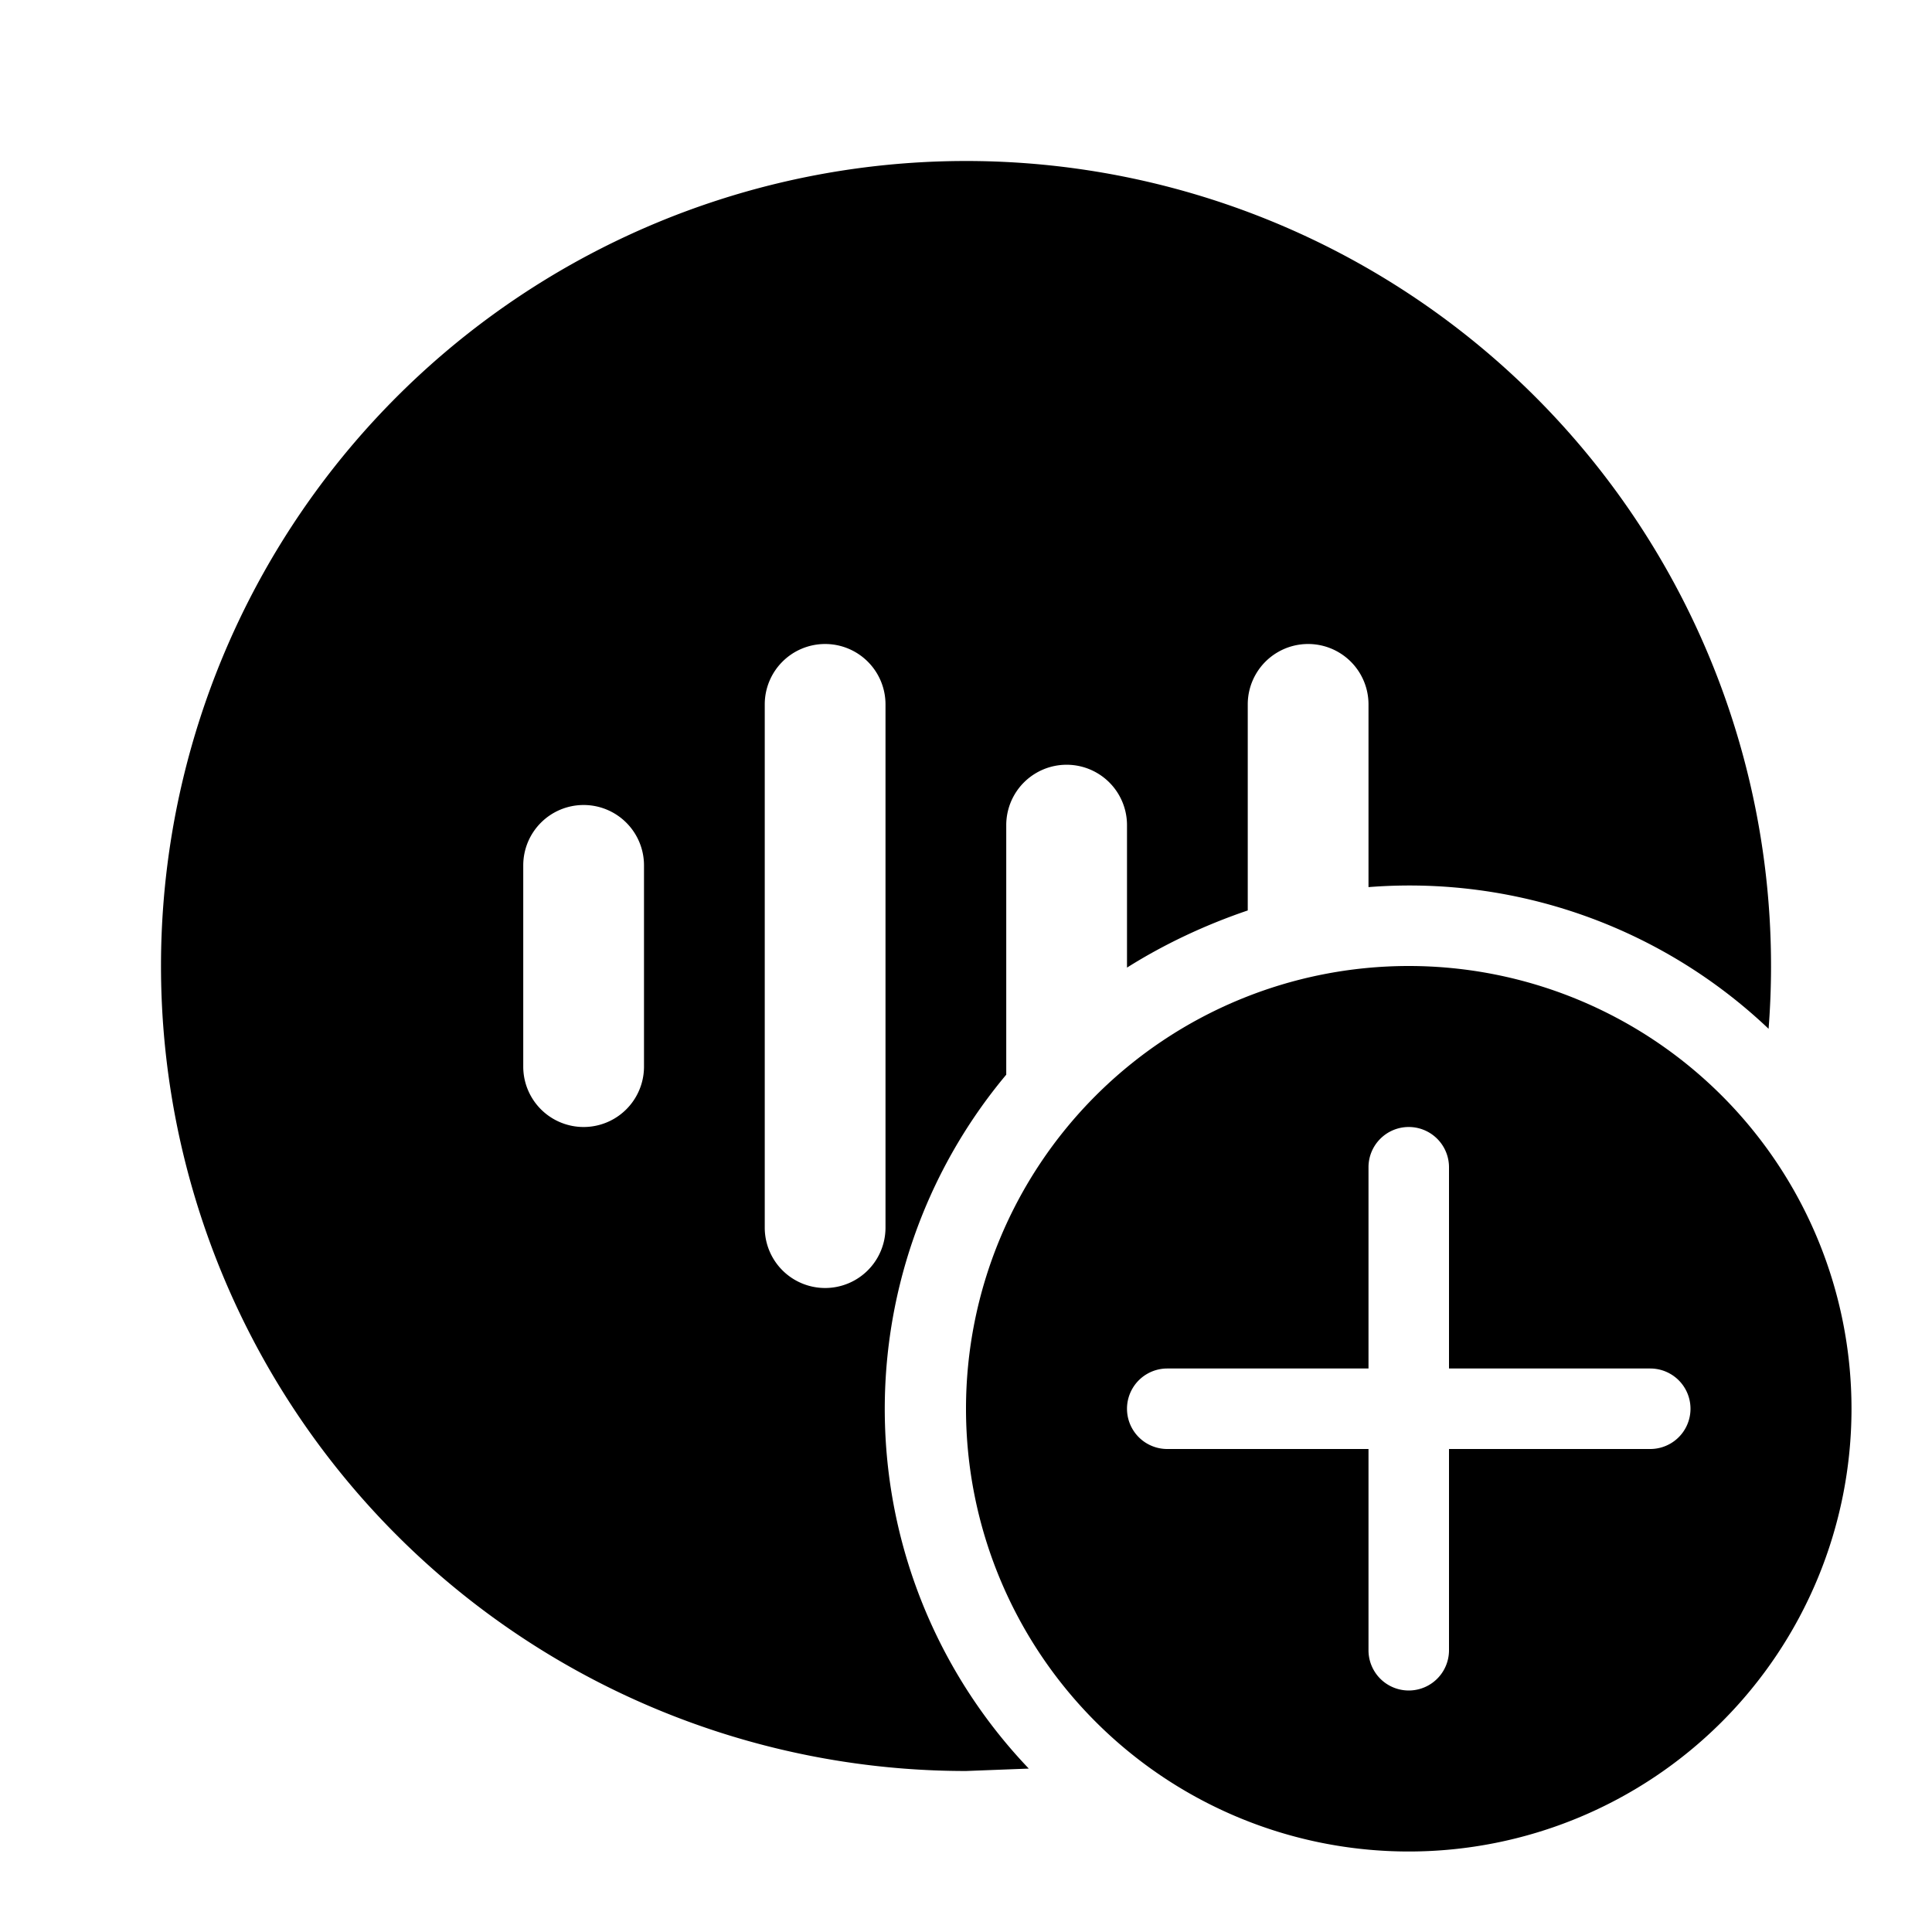
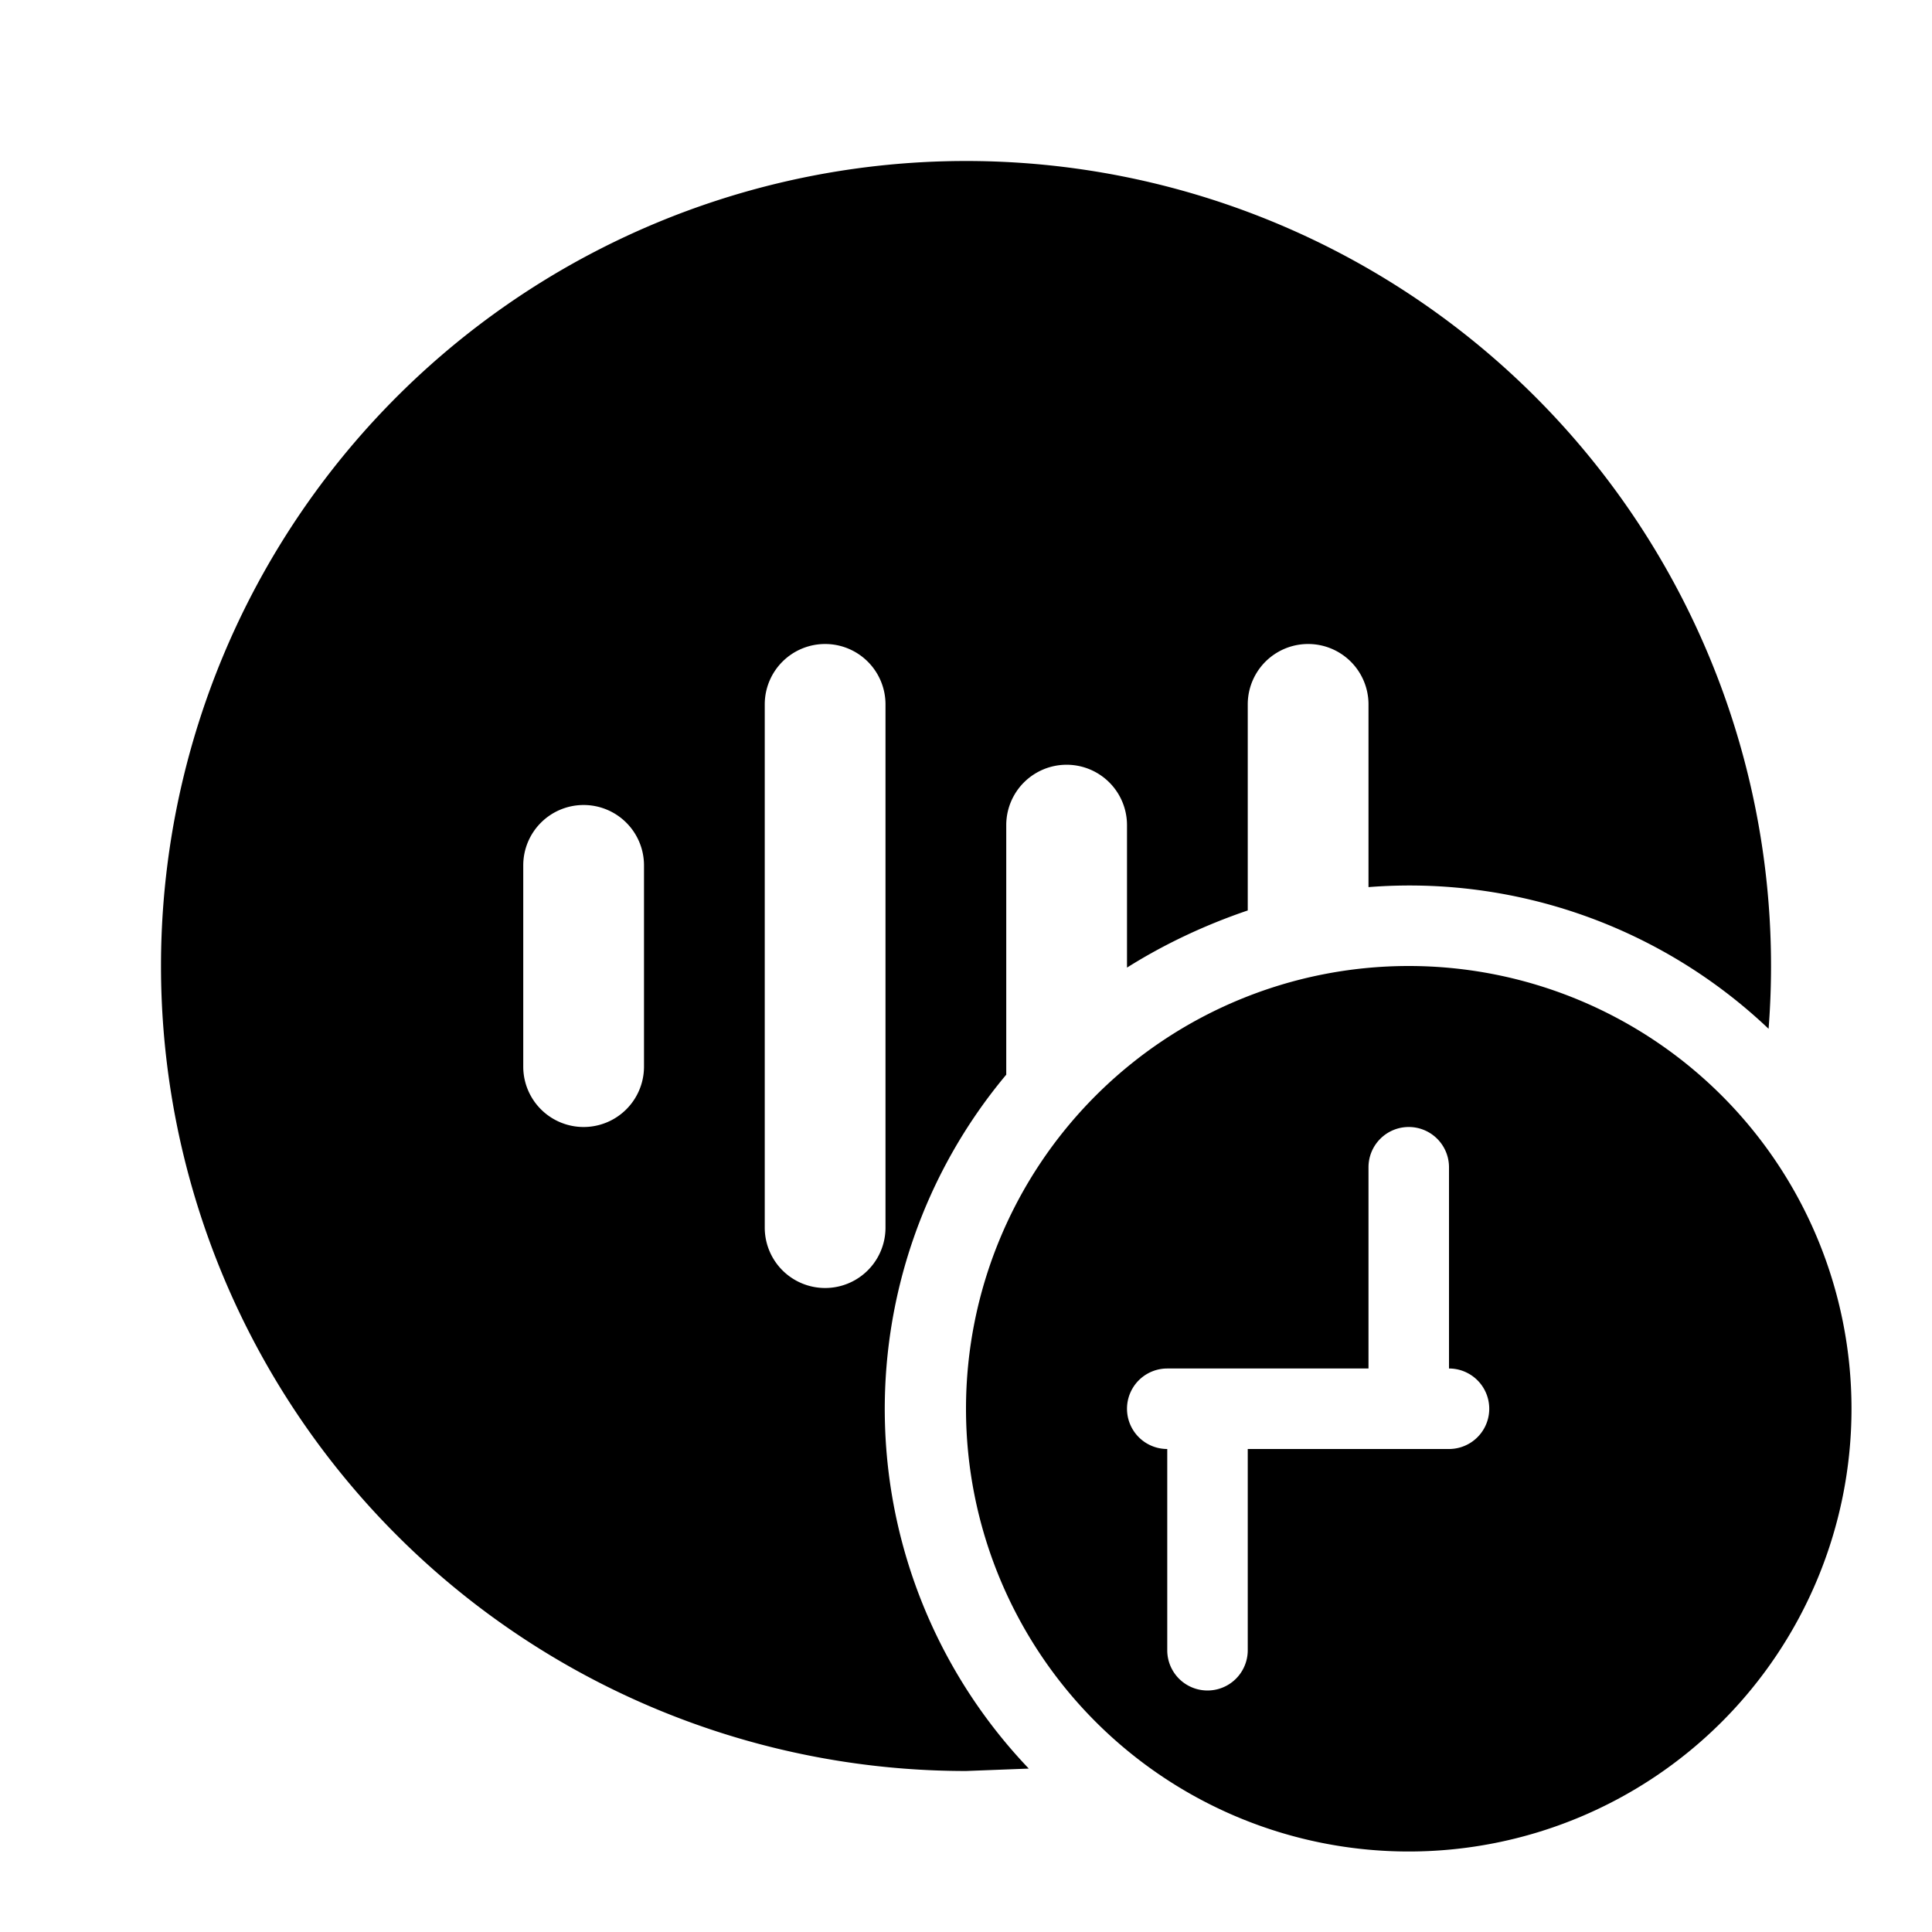
<svg xmlns="http://www.w3.org/2000/svg" width="24" height="24" viewBox="0 0 24 24">
-   <path d="M17.5 12a5.5 5.5 0 1 1 0 11 5.5 5.5 0 0 1 0-11ZM12 2a10 10 0 0 1 9.97 10.78A6.48 6.48 0 0 0 17 11.02V8.75a.75.75 0 0 0-1.5 0v2.56c-.53.18-1.04.42-1.5.71v-1.77a.75.75 0 0 0-1.5 0v3.1a6.47 6.47 0 0 0 .28 8.62L12 22a10 10 0 0 1 0-20Zm5.5 12a.5.5 0 0 0-.5.5V17h-2.5a.5.5 0 0 0 0 1H17v2.5a.5.5 0 0 0 1 0V18h2.5a.5.5 0 0 0 0-1H18v-2.5a.5.5 0 0 0-.5-.5Zm-7.25-6a.75.75 0 0 0-.75.75v6.5a.75.75 0 0 0 1.5 0v-6.5a.75.75 0 0 0-.75-.75Zm-3 2a.75.75 0 0 0-.75.75v2.5a.75.75 0 0 0 1.5 0v-2.5a.75.75 0 0 0-.75-.75Z" />
+   <path d="M17.5 12a5.5 5.5 0 1 1 0 11 5.5 5.5 0 0 1 0-11ZM12 2a10 10 0 0 1 9.97 10.78A6.48 6.48 0 0 0 17 11.02V8.75a.75.75 0 0 0-1.5 0v2.56c-.53.18-1.04.42-1.5.71v-1.77a.75.75 0 0 0-1.5 0v3.1a6.47 6.47 0 0 0 .28 8.62L12 22a10 10 0 0 1 0-20Zm5.5 12a.5.5 0 0 0-.5.5V17h-2.5a.5.5 0 0 0 0 1v2.5a.5.5 0 0 0 1 0V18h2.5a.5.5 0 0 0 0-1H18v-2.5a.5.5 0 0 0-.5-.5Zm-7.25-6a.75.75 0 0 0-.75.75v6.5a.75.75 0 0 0 1.5 0v-6.5a.75.75 0 0 0-.75-.75Zm-3 2a.75.75 0 0 0-.75.75v2.5a.75.75 0 0 0 1.5 0v-2.5a.75.75 0 0 0-.75-.75Z" />
</svg>